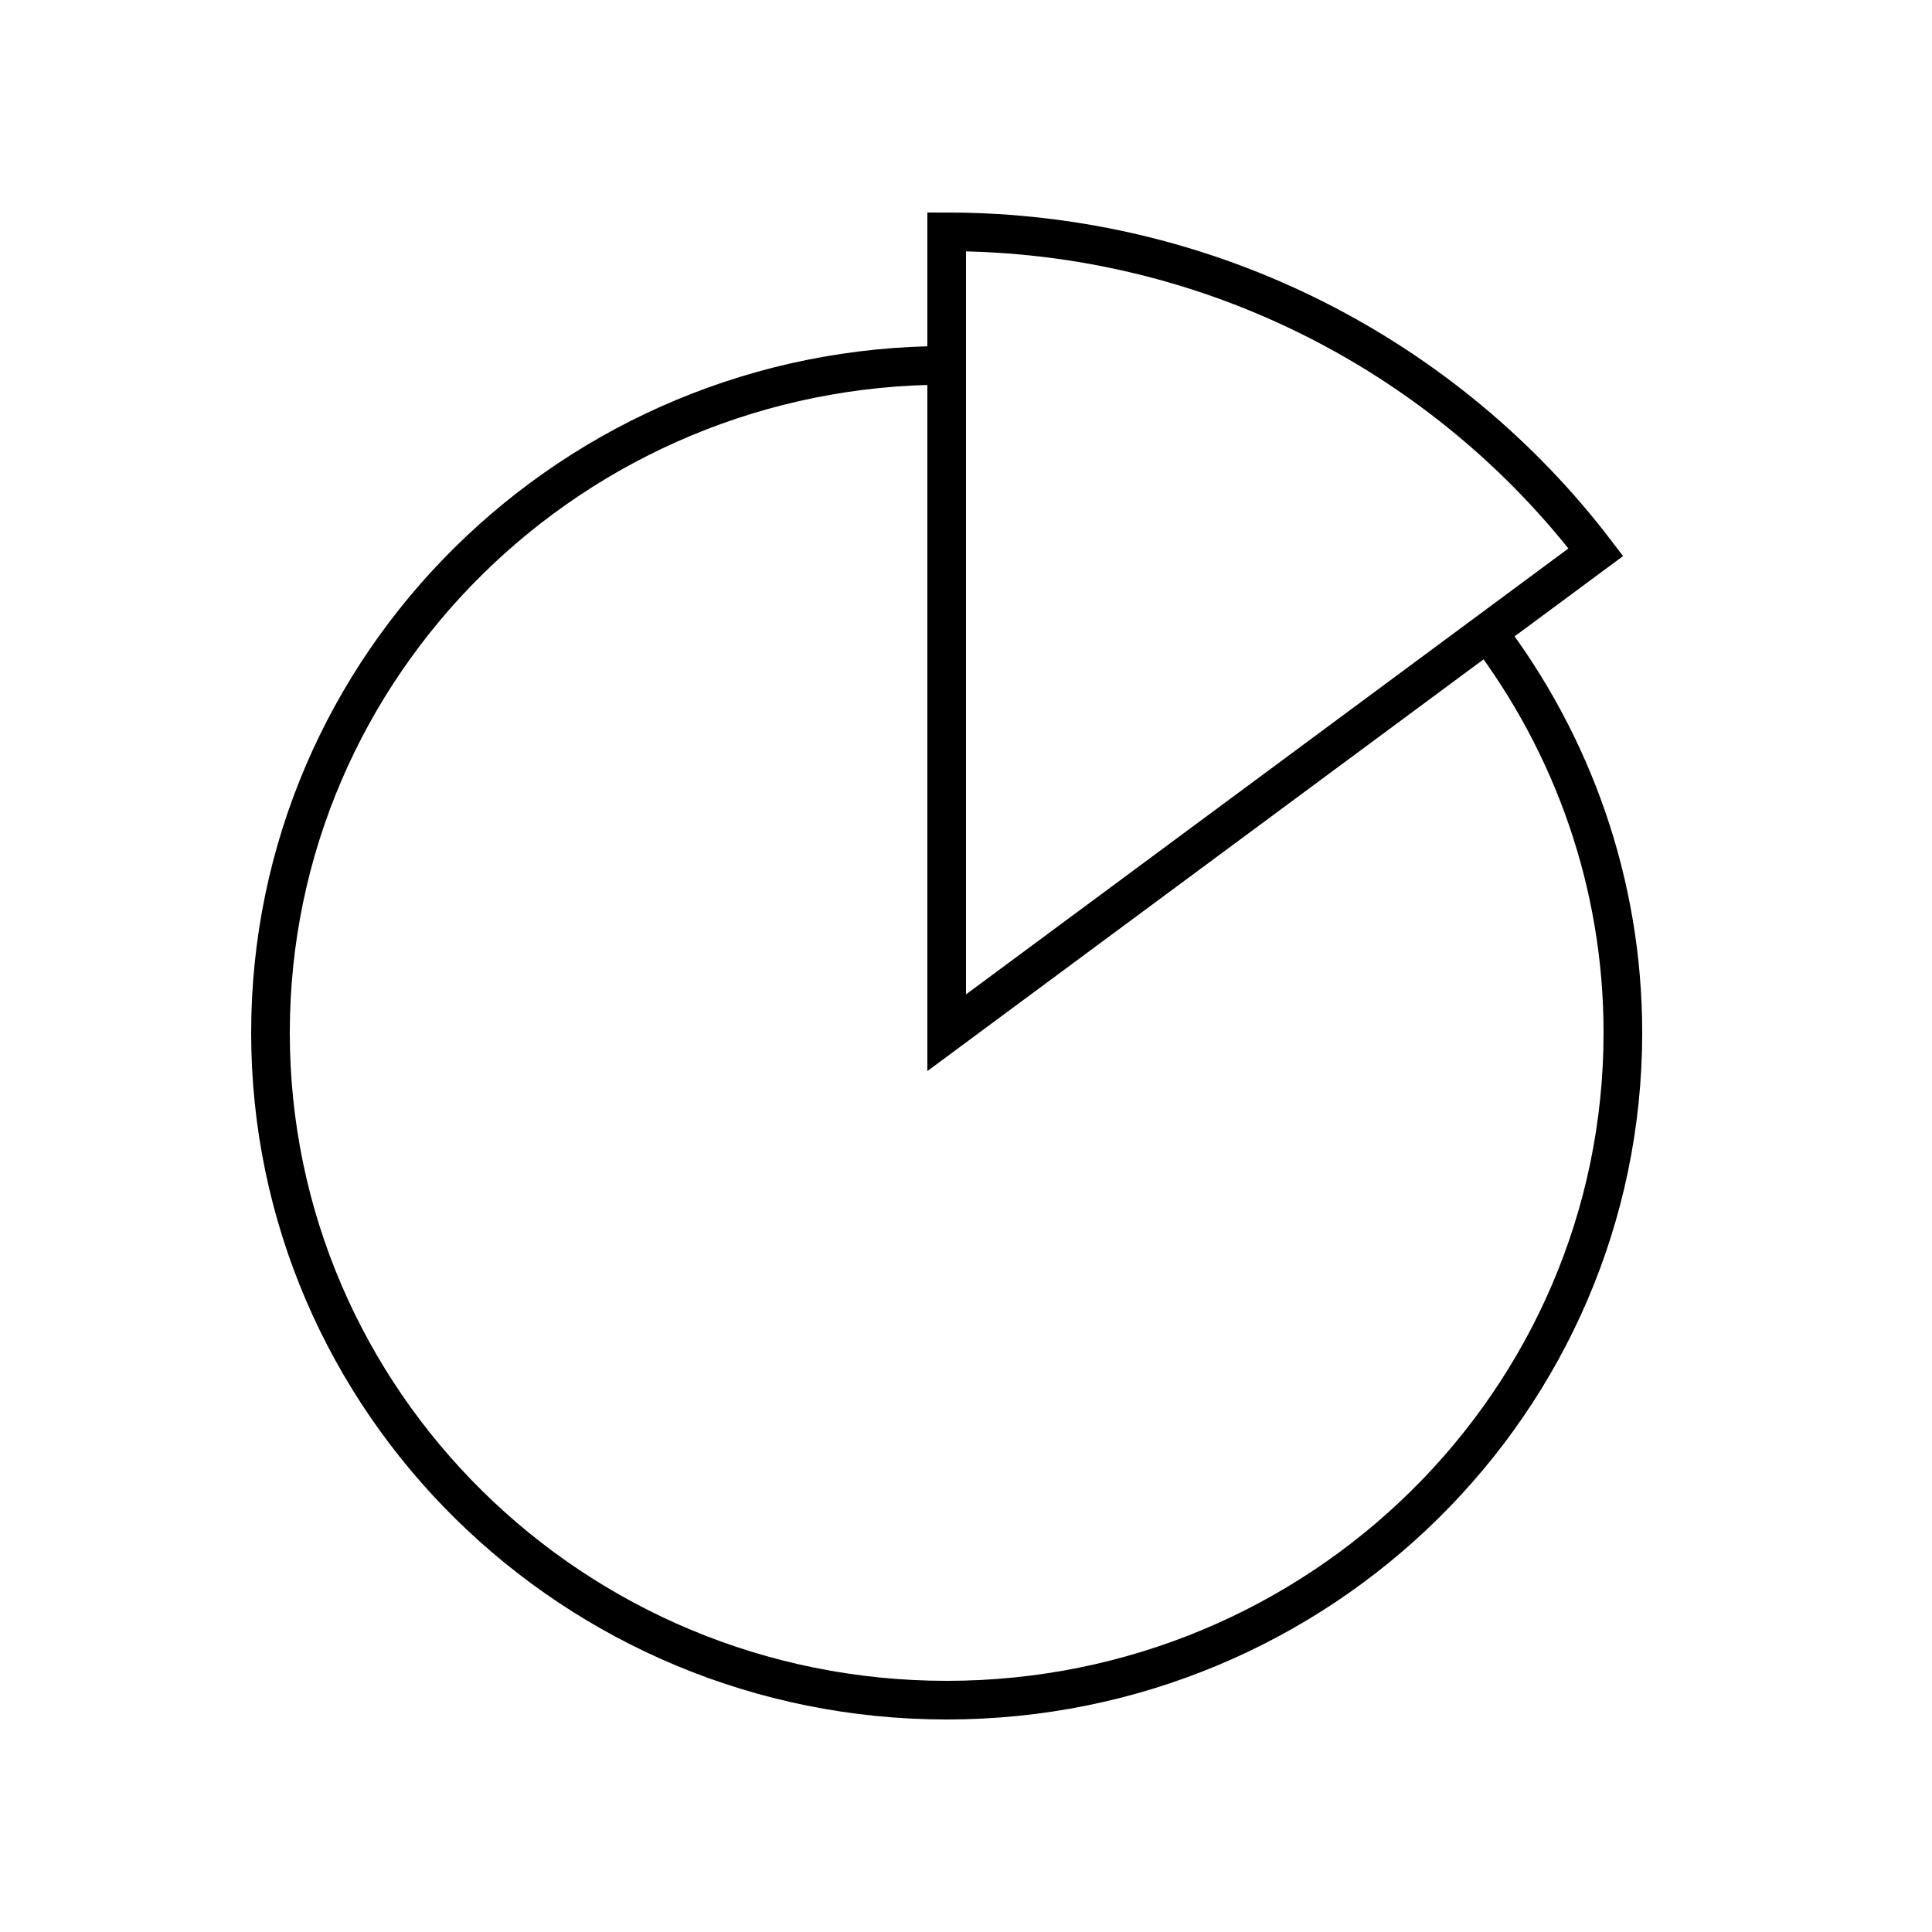
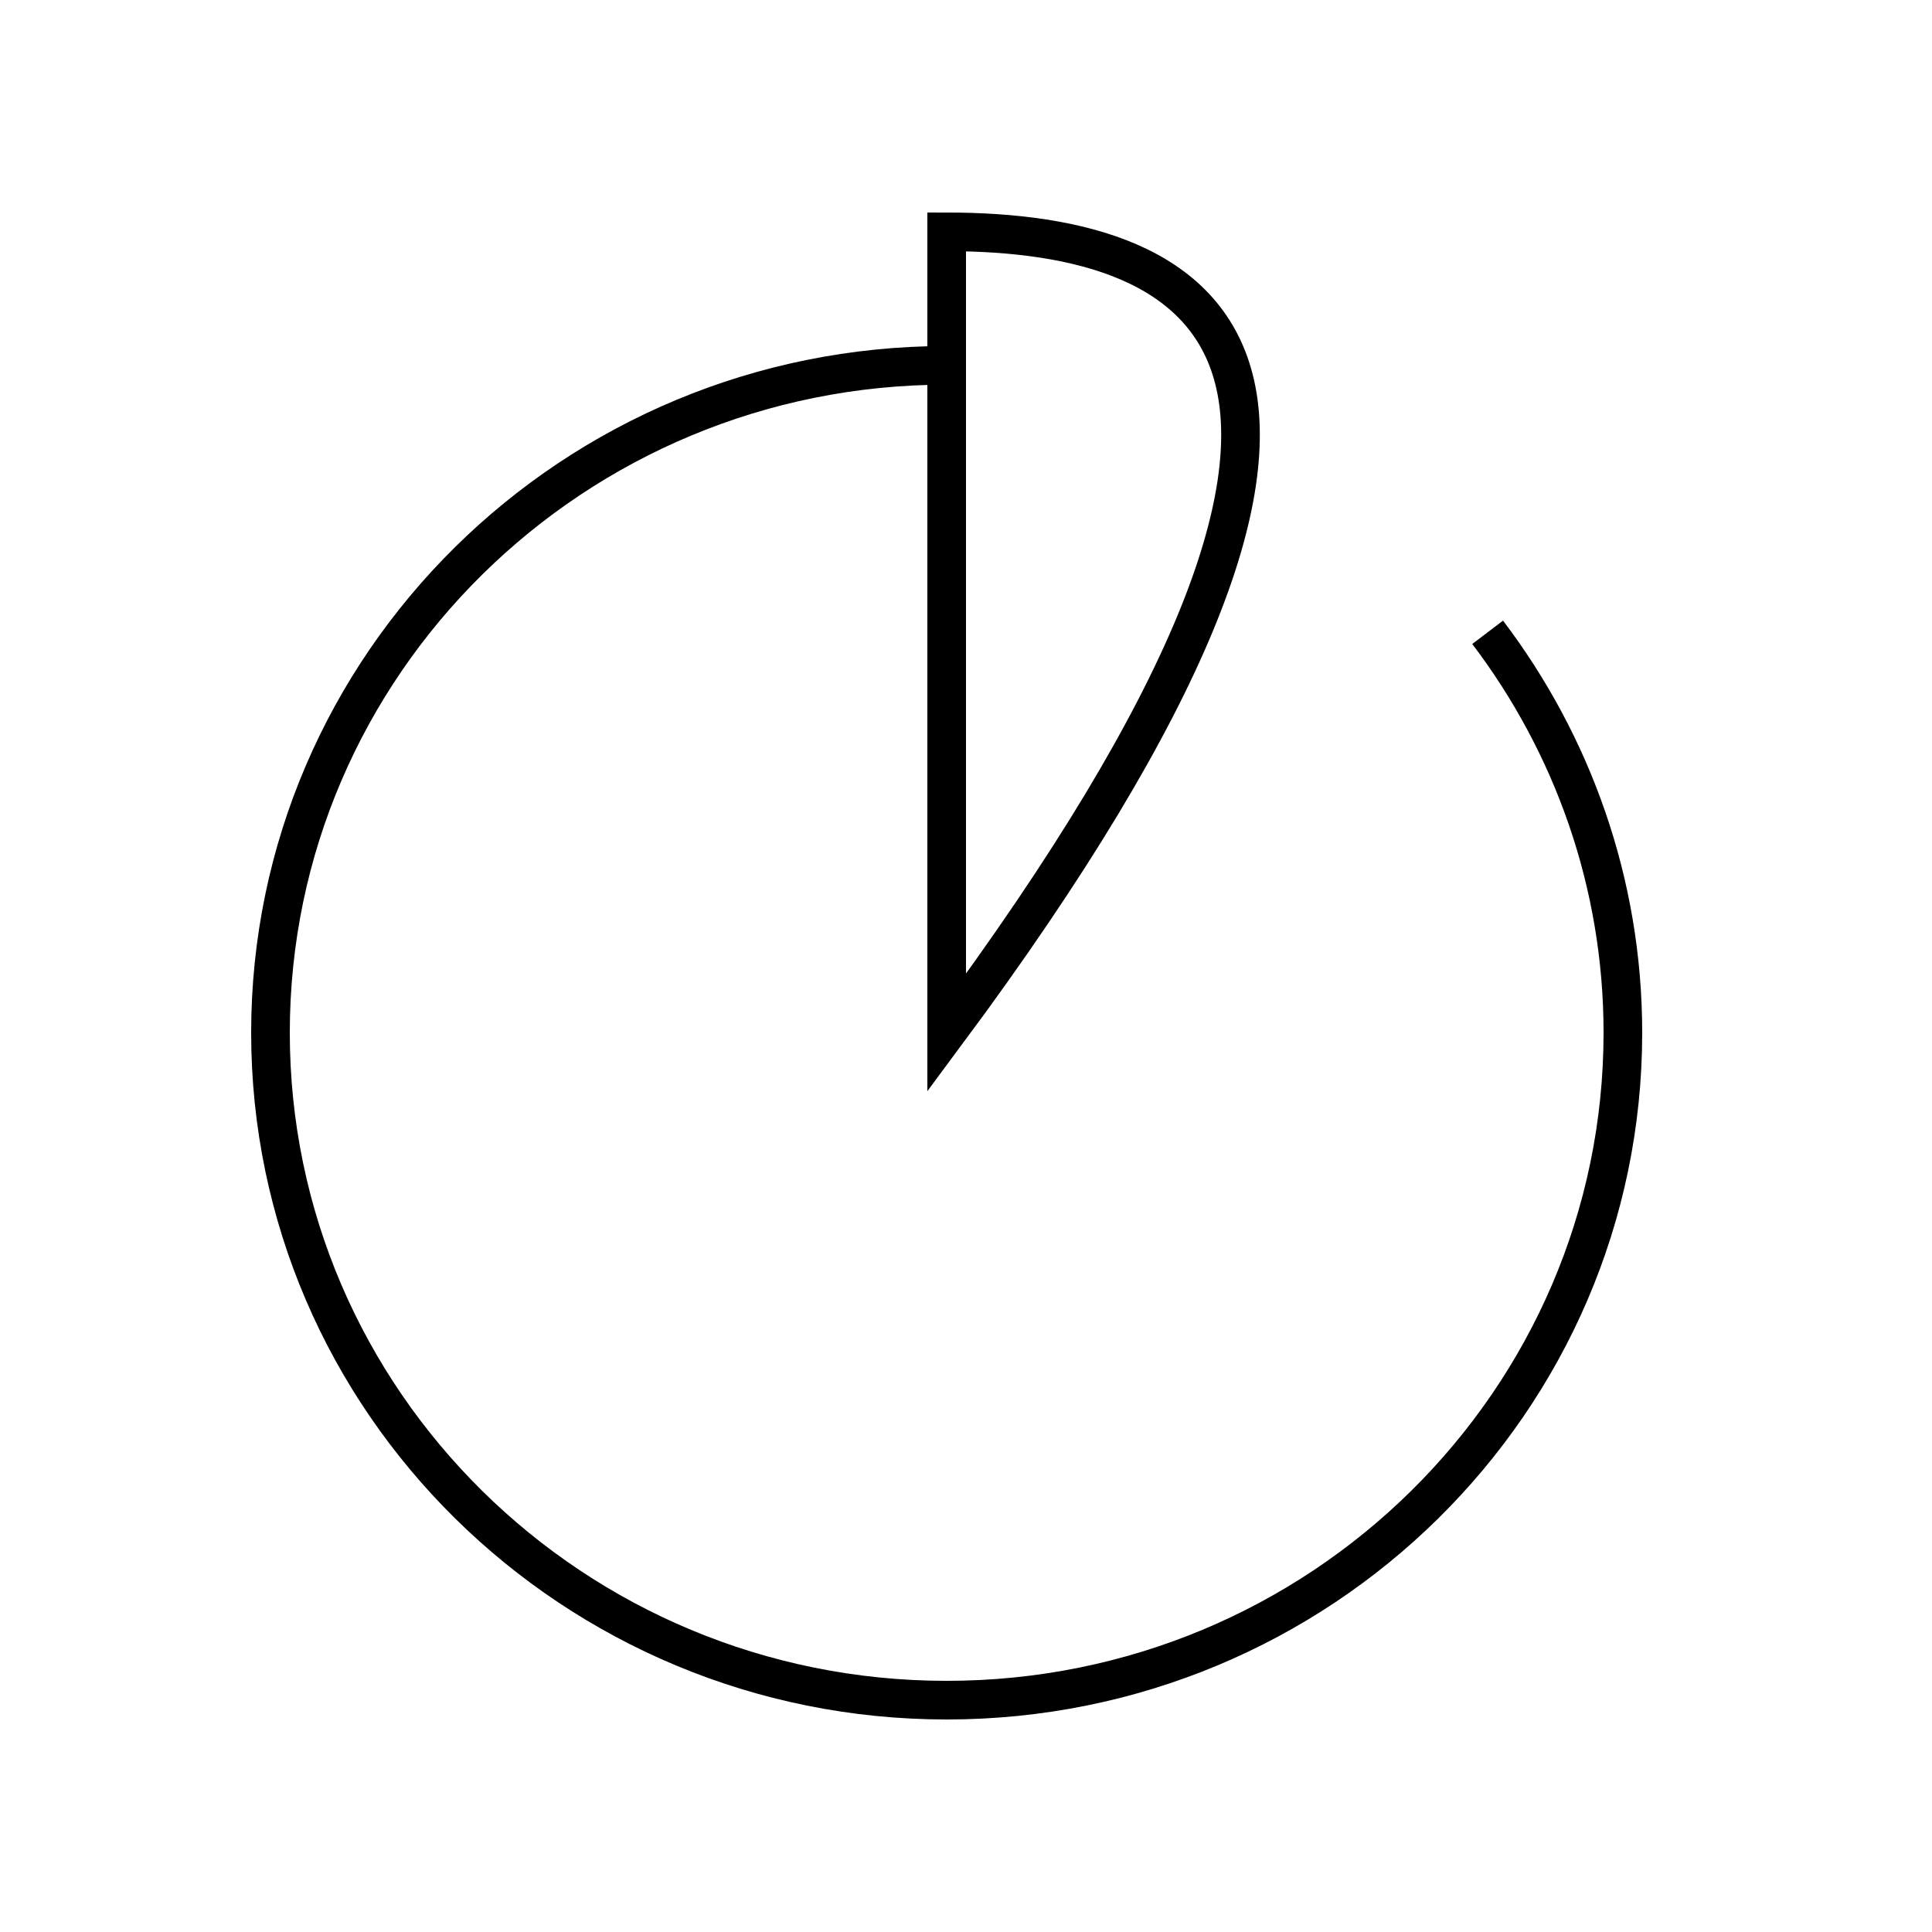
<svg xmlns="http://www.w3.org/2000/svg" width="50" height="50" viewBox="0 0 50 50" fill="none">
-   <path d="M38.5 16.364C40.688 19.248 42 22.841 42 26.727C42 36.262 34.16 44 24.5 44C14.84 44 7 36.262 7 26.727C7 17.193 14.84 9.455 24.5 9.455M24.5 6V26.727L41.3 14.291C37.468 9.265 31.36 6 24.5 6Z" stroke="black" />
+   <path d="M38.5 16.364C40.688 19.248 42 22.841 42 26.727C42 36.262 34.16 44 24.5 44C14.84 44 7 36.262 7 26.727C7 17.193 14.84 9.455 24.5 9.455M24.5 6V26.727C37.468 9.265 31.36 6 24.5 6Z" stroke="black" />
</svg>